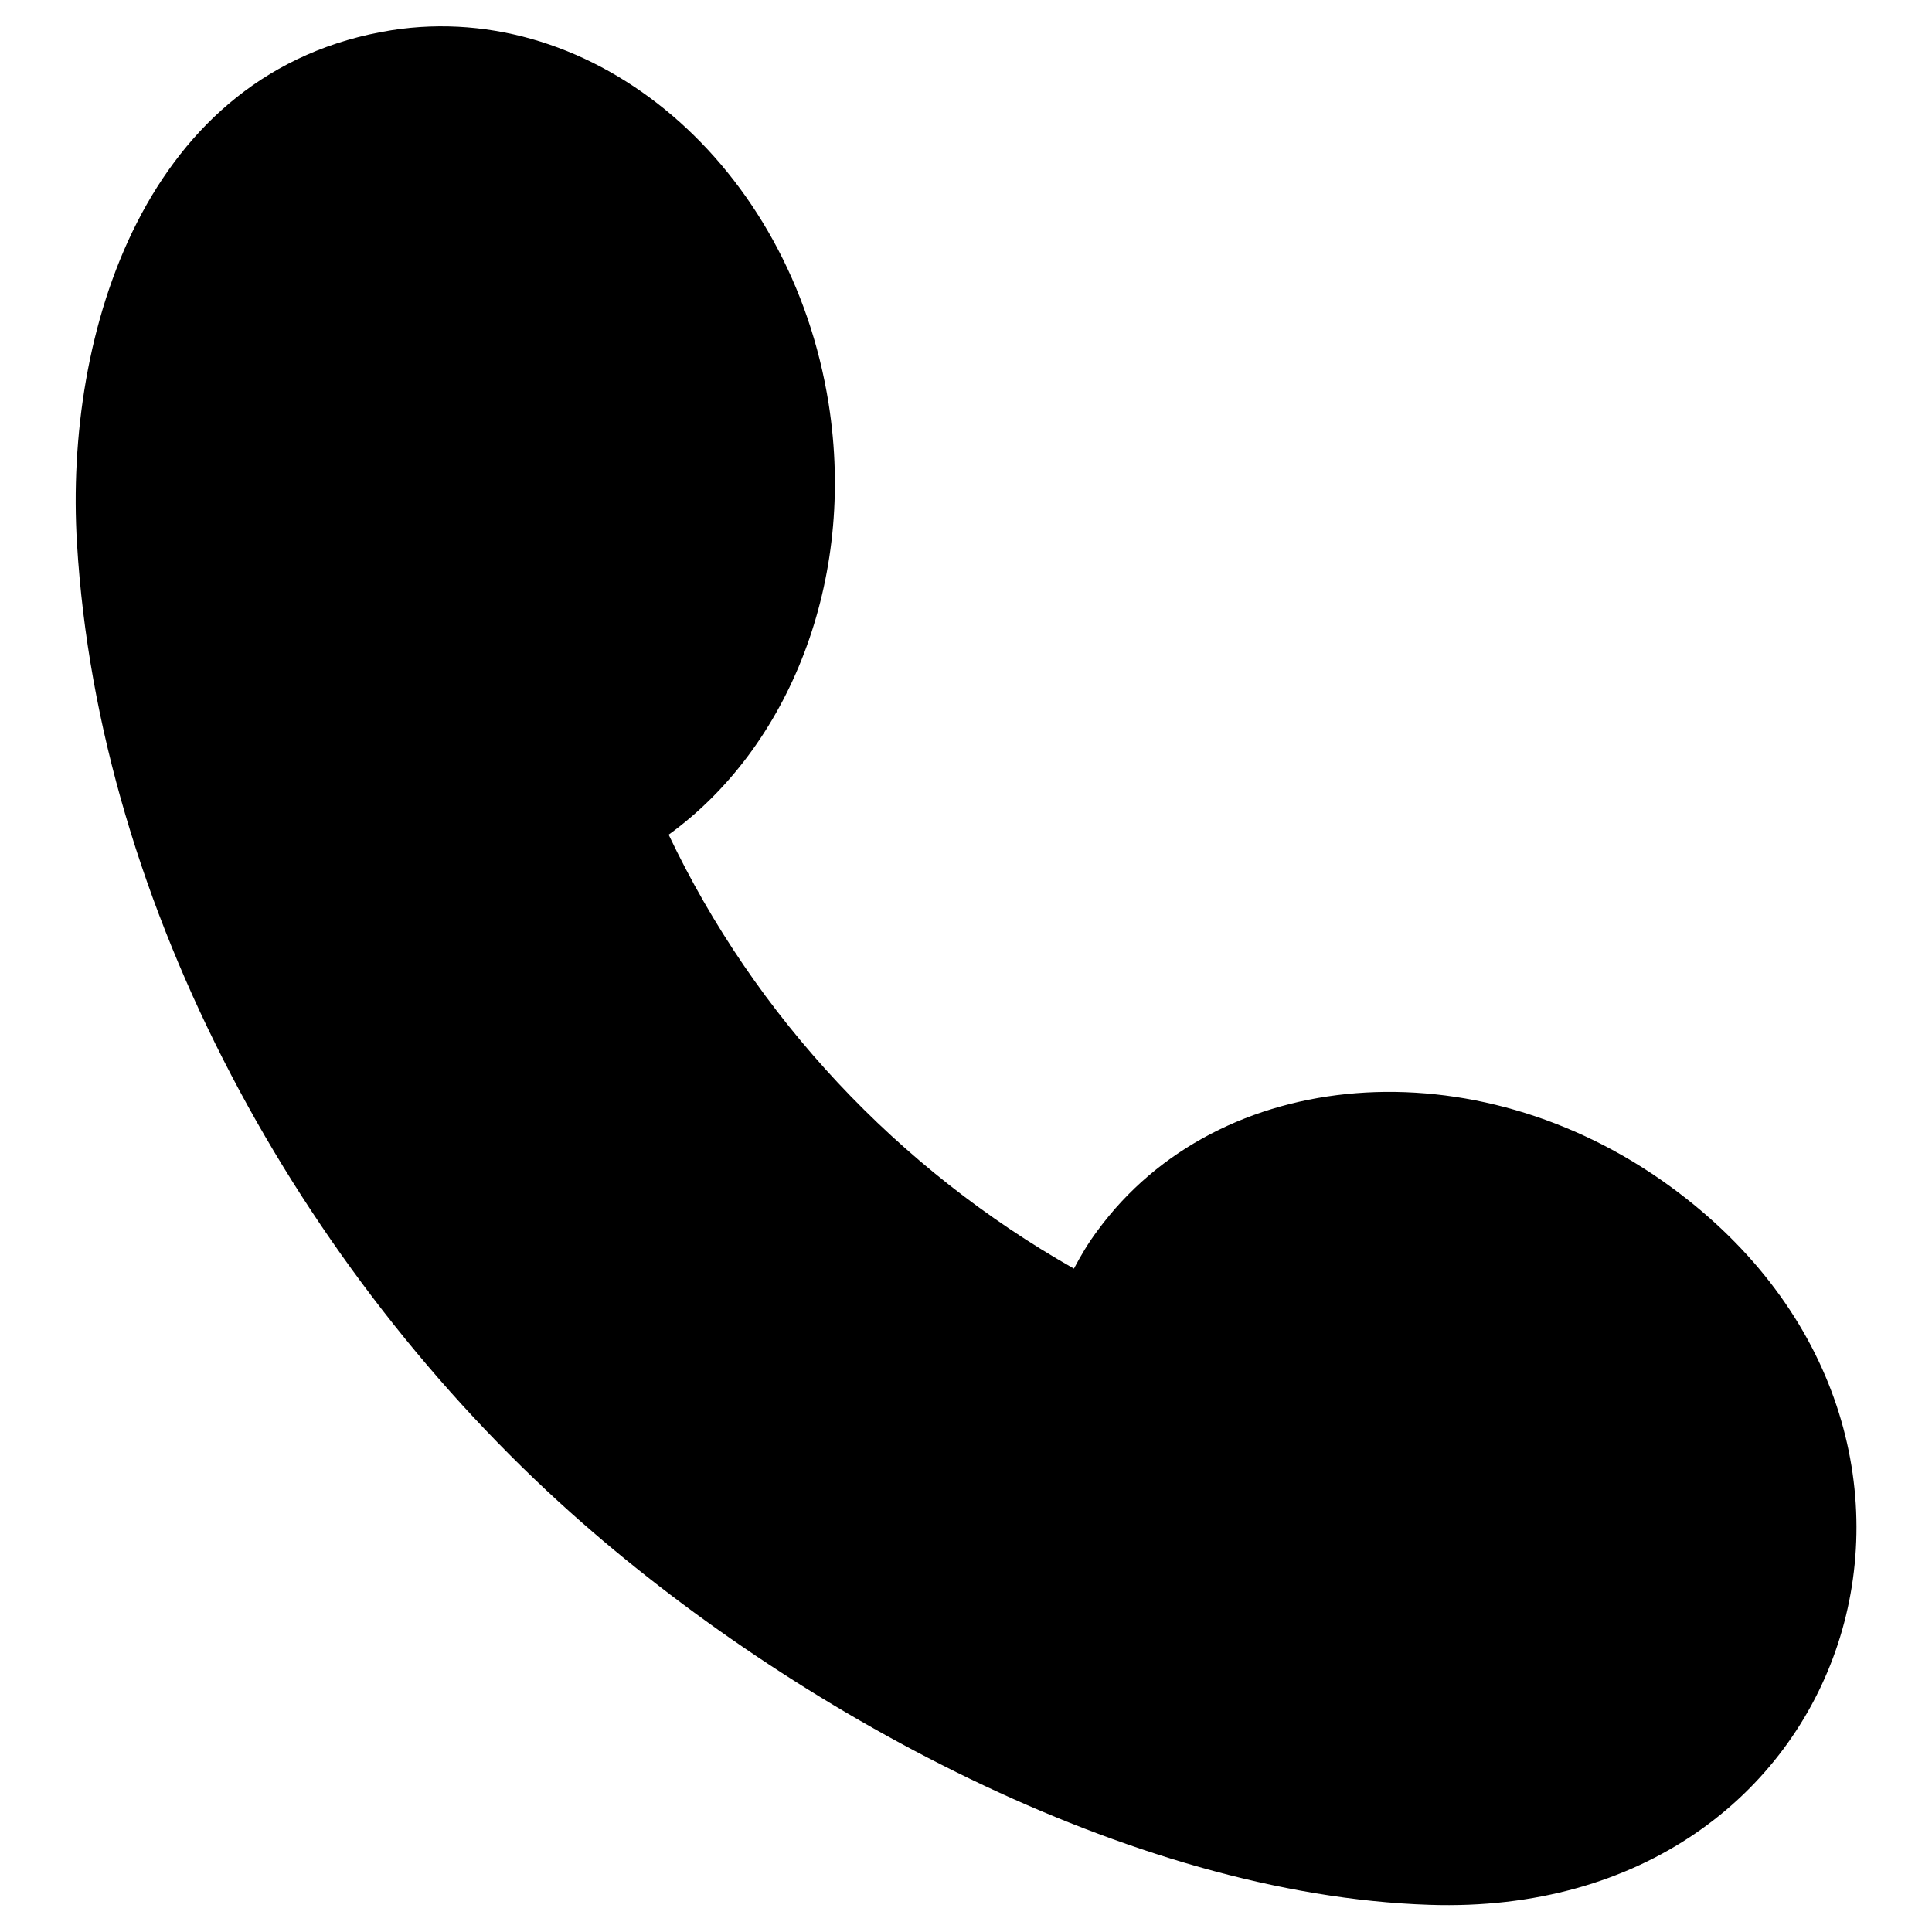
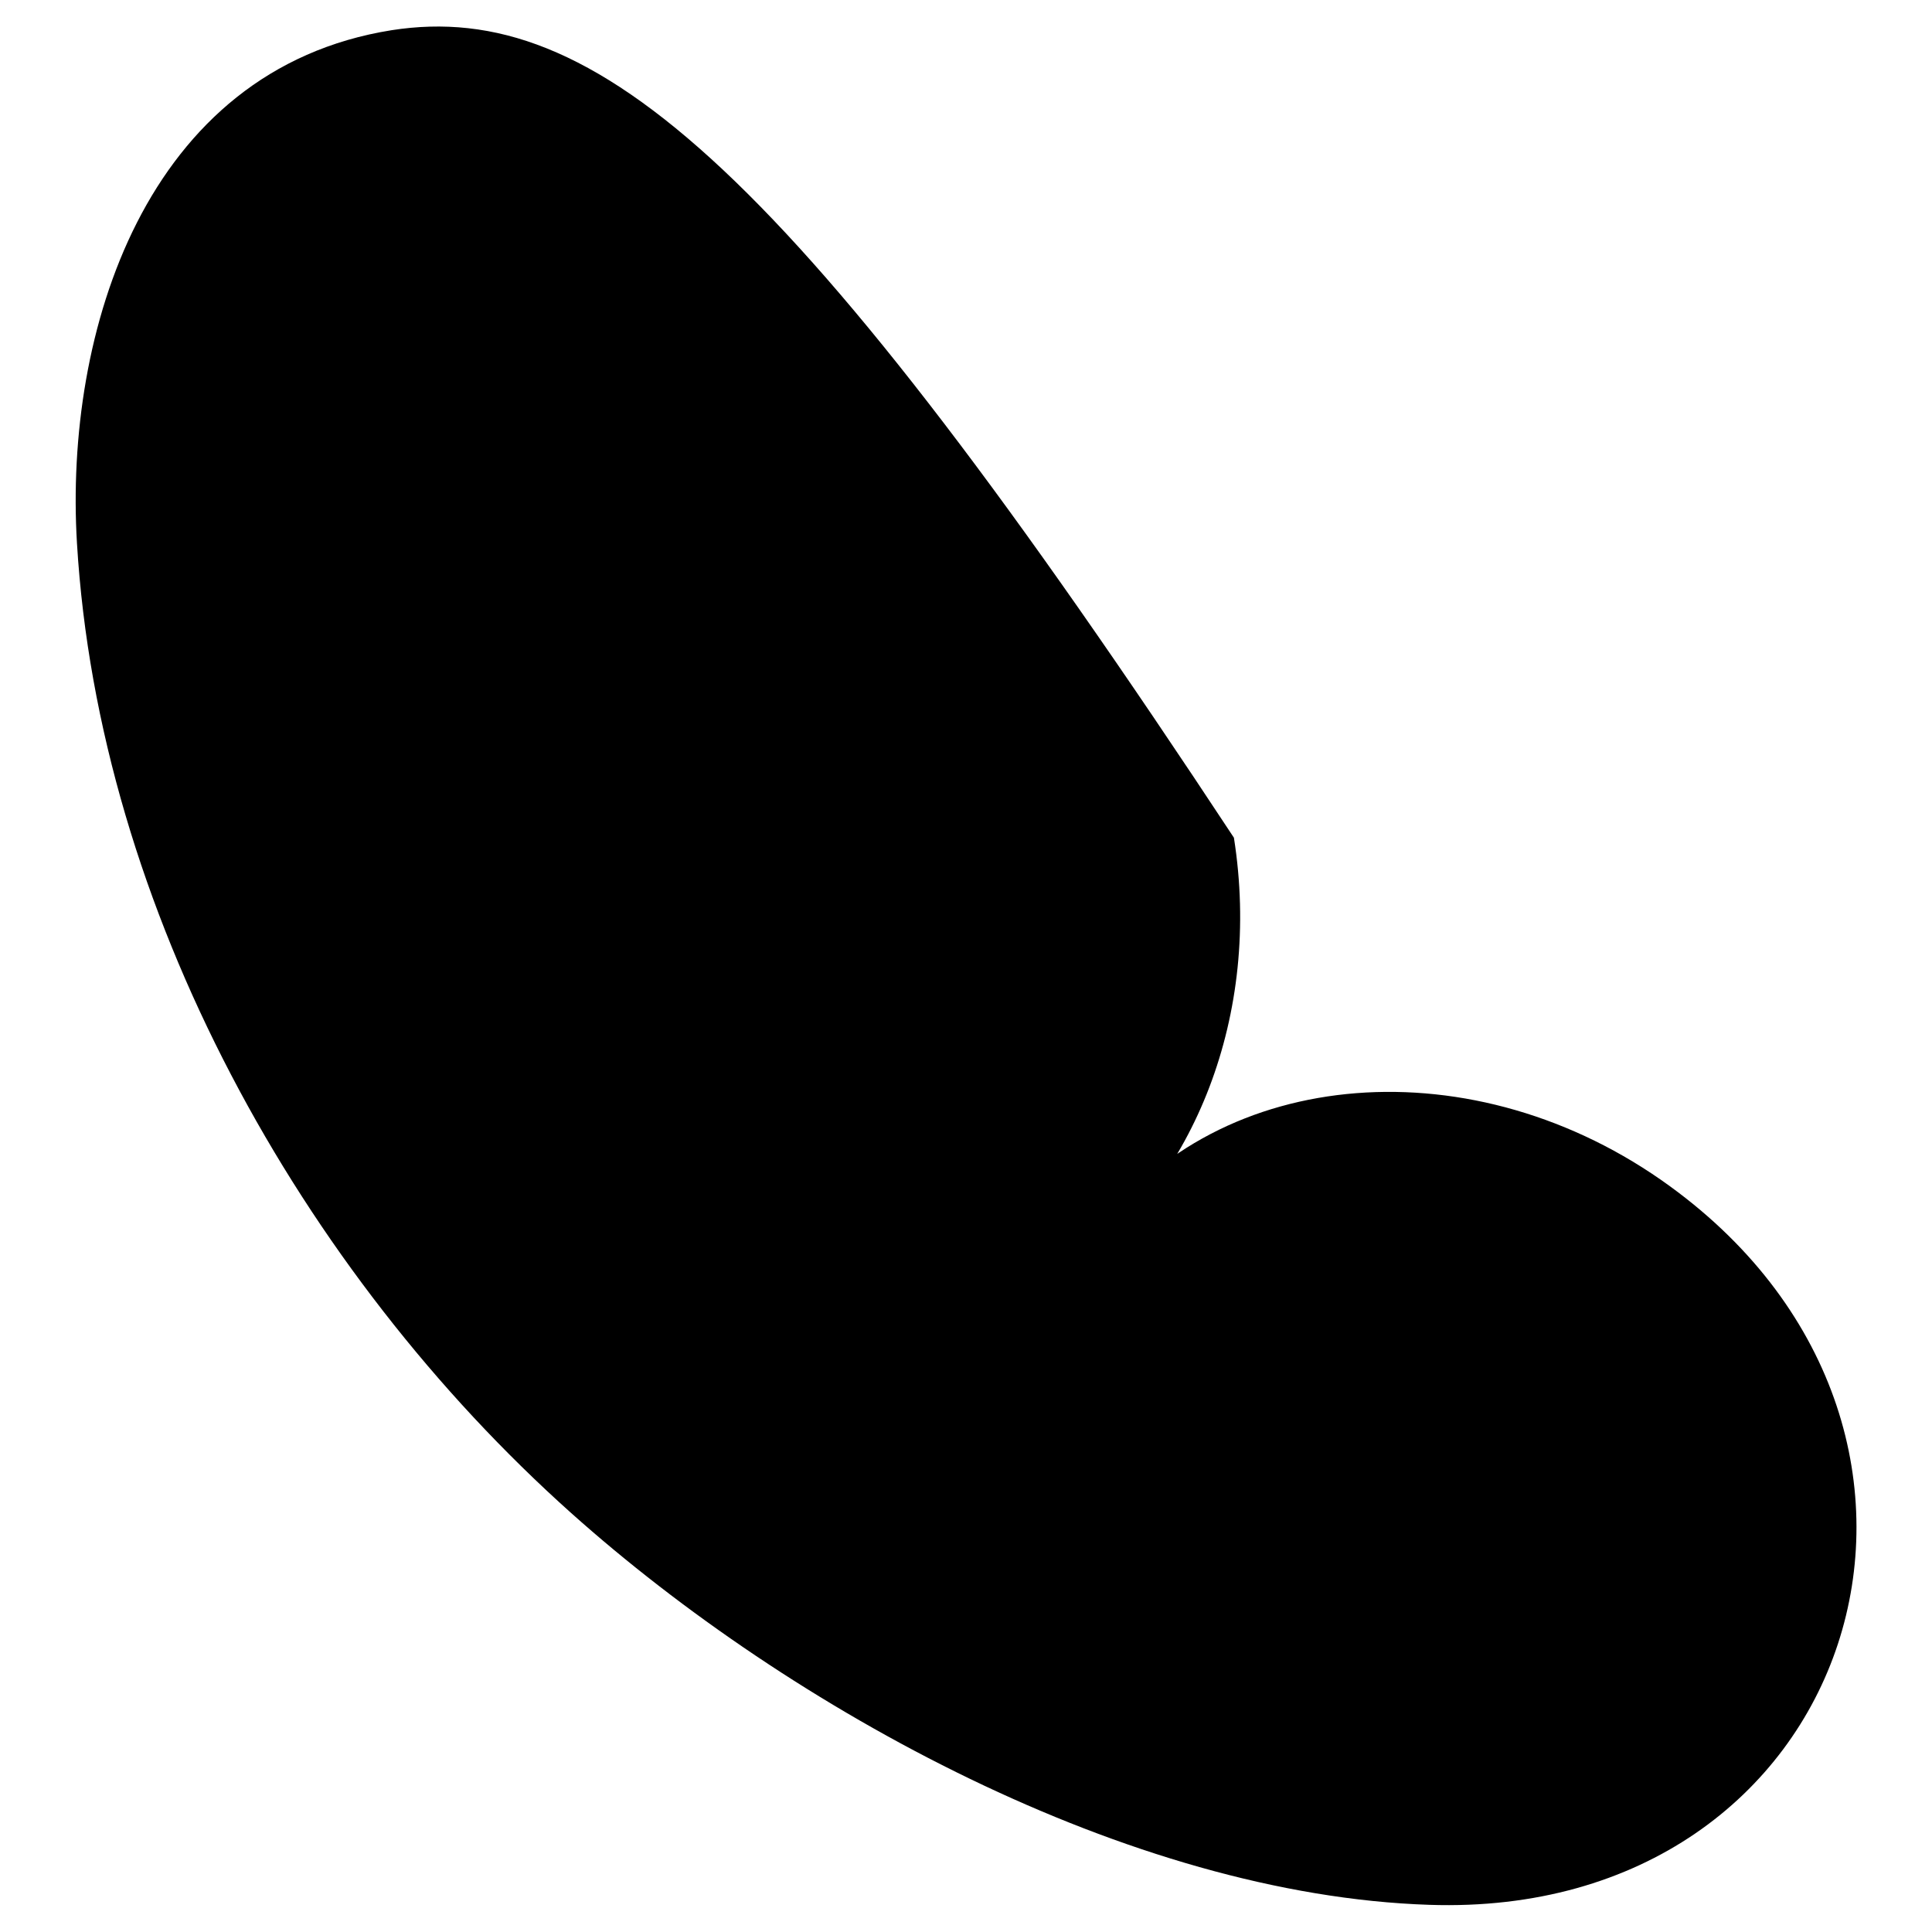
<svg xmlns="http://www.w3.org/2000/svg" version="1.1" x="0px" y="0px" viewBox="0 0 256 256" enable-background="new 0 0 256 256" xml:space="preserve">
  <g>
    <g>
      <g>
-         <path fill="#000000" d="M221.3,157.2c-25.8-18.8-59.8-16.1-75.9,5.9c-1.2,1.6-2.2,3.3-3.1,5c-23.3-13.2-42.2-33.3-53.7-57.5c15.9-11.5,24.9-33.6,21.2-57.1C104.8,21.9,78.9-0.2,51.9,4c-32.7,5.2-43.4,40.1-41.7,68c2.9,48.4,29.7,96.5,65.5,128.5c29.1,26,73.9,50.6,113.7,51.9C246,254.3,266.5,190.1,221.3,157.2z" />
+         <path fill="#000000" d="M221.3,157.2c-25.8-18.8-59.8-16.1-75.9,5.9c-1.2,1.6-2.2,3.3-3.1,5c15.9-11.5,24.9-33.6,21.2-57.1C104.8,21.9,78.9-0.2,51.9,4c-32.7,5.2-43.4,40.1-41.7,68c2.9,48.4,29.7,96.5,65.5,128.5c29.1,26,73.9,50.6,113.7,51.9C246,254.3,266.5,190.1,221.3,157.2z" />
      </g>
      <g />
      <g />
      <g />
      <g />
      <g />
      <g />
      <g />
      <g />
      <g />
      <g />
      <g />
      <g />
      <g />
      <g />
      <g />
    </g>
  </g>
</svg>